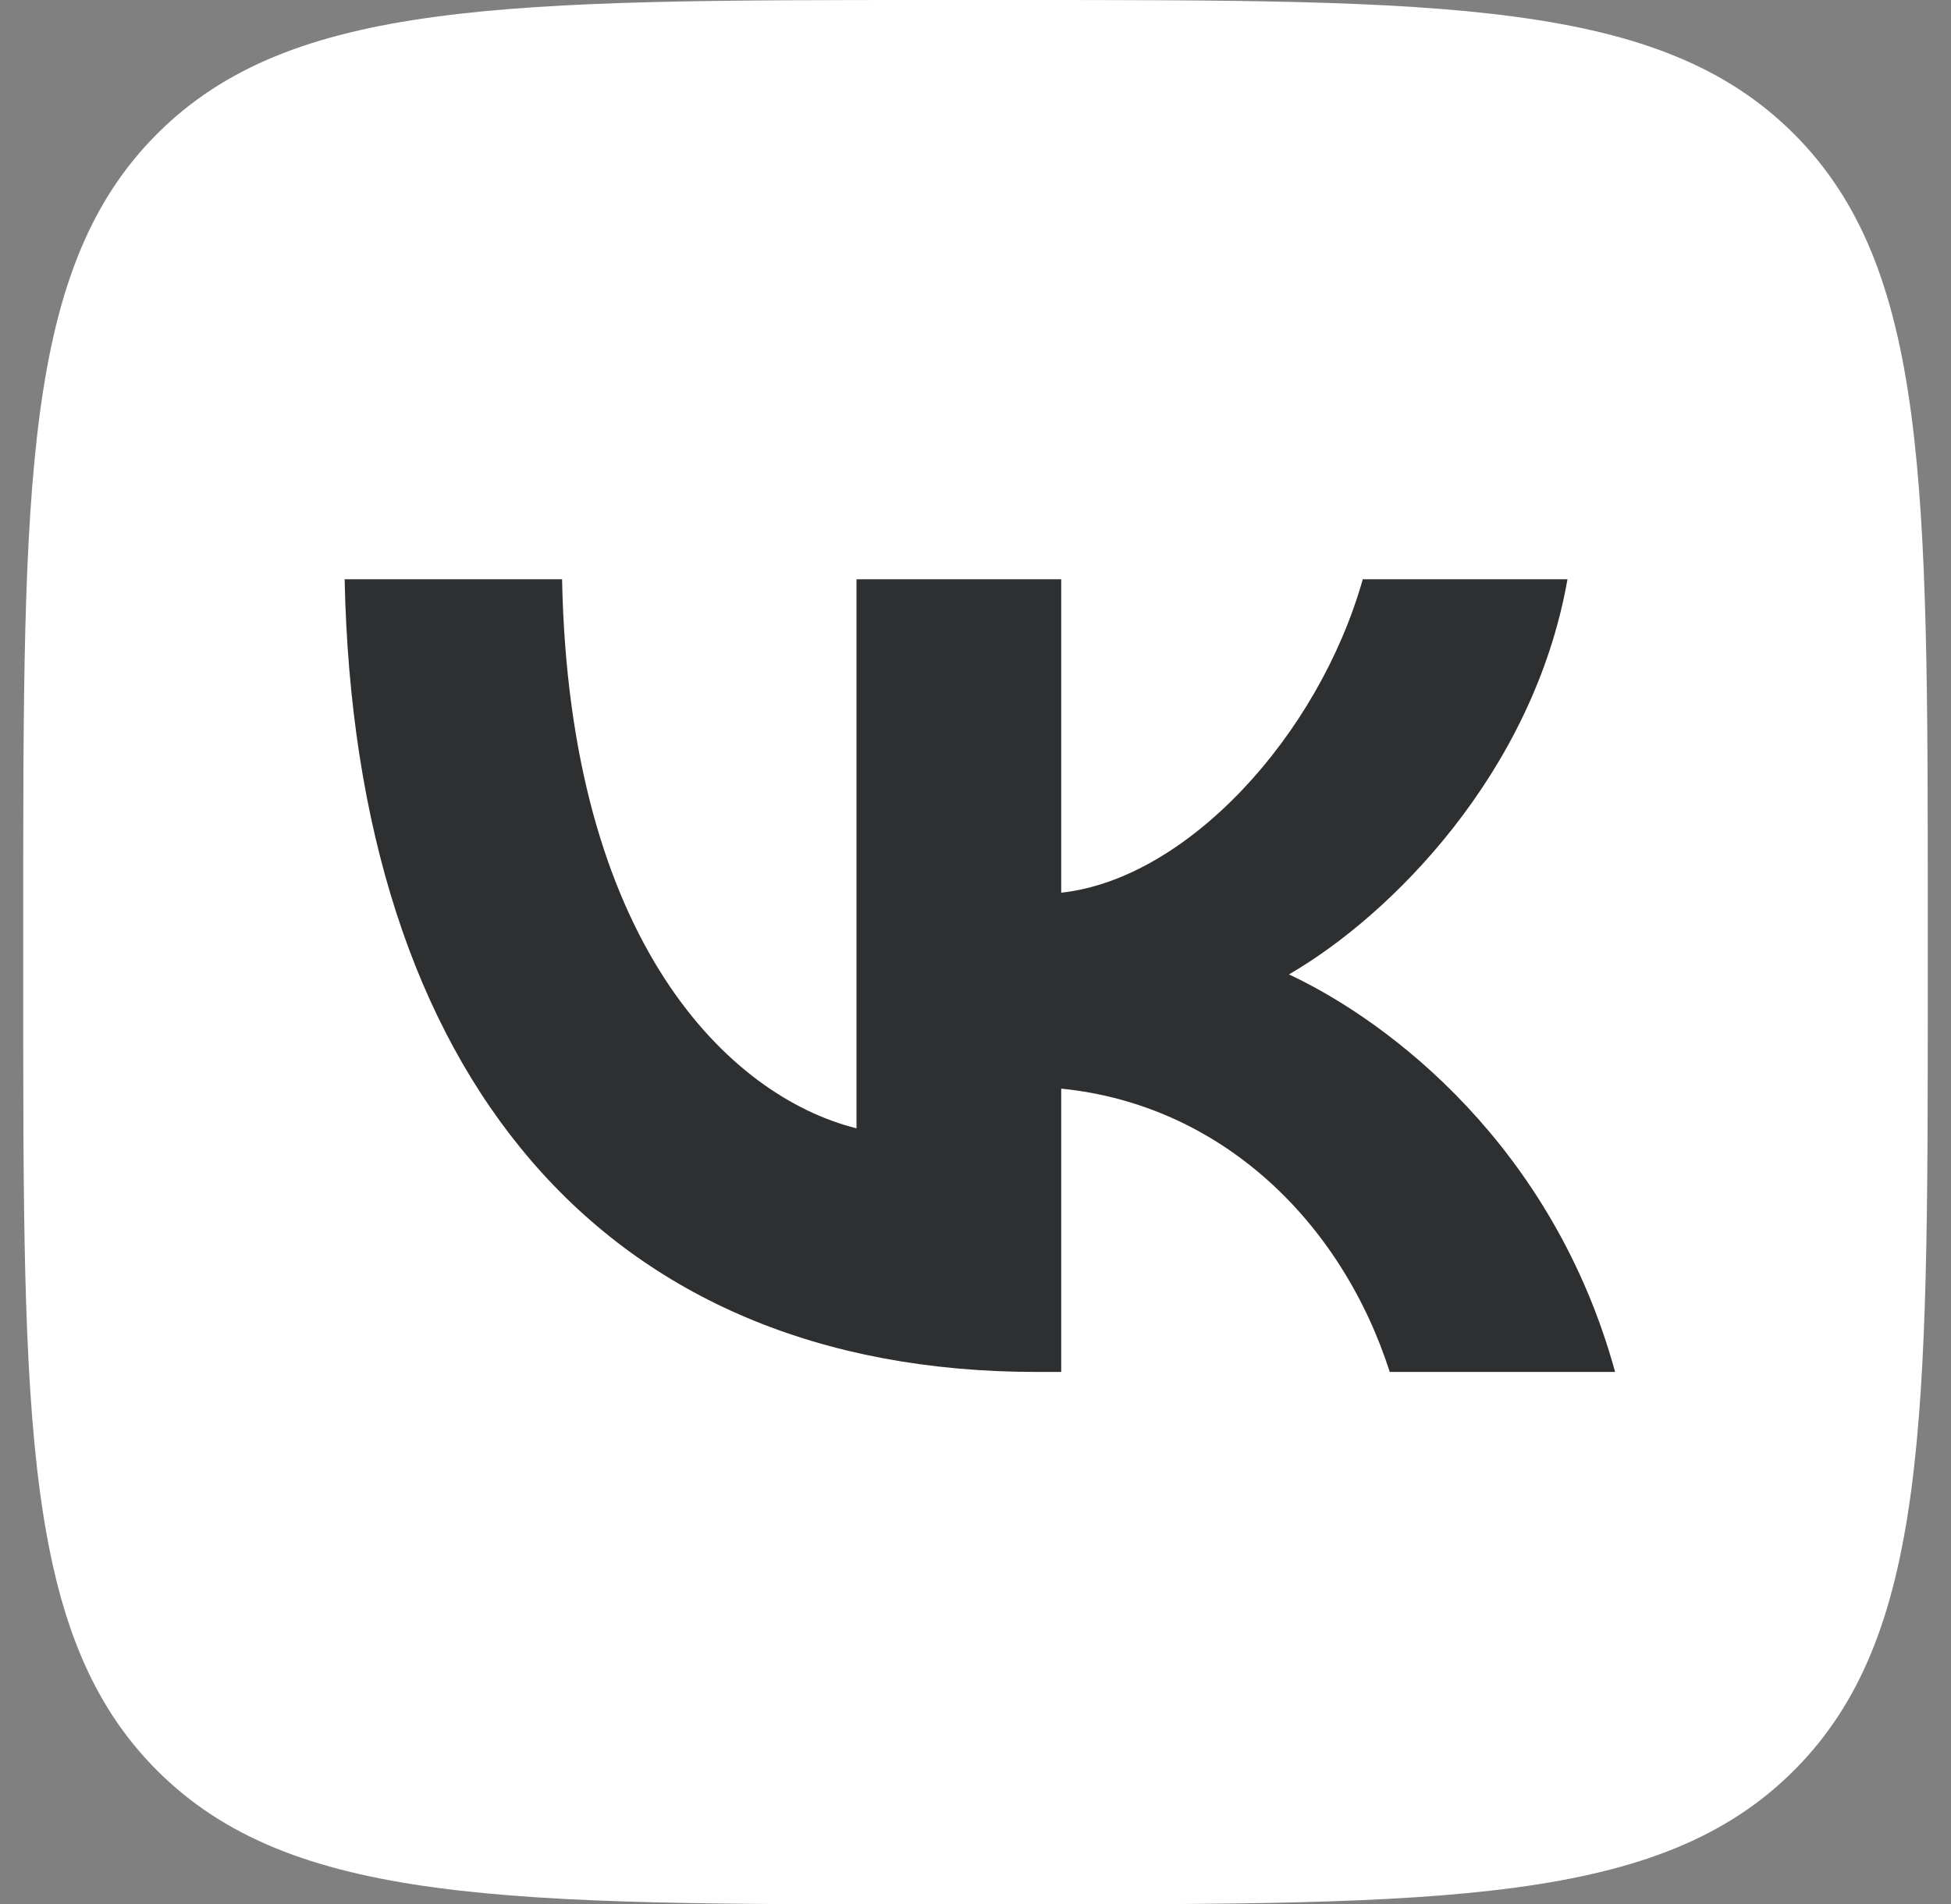
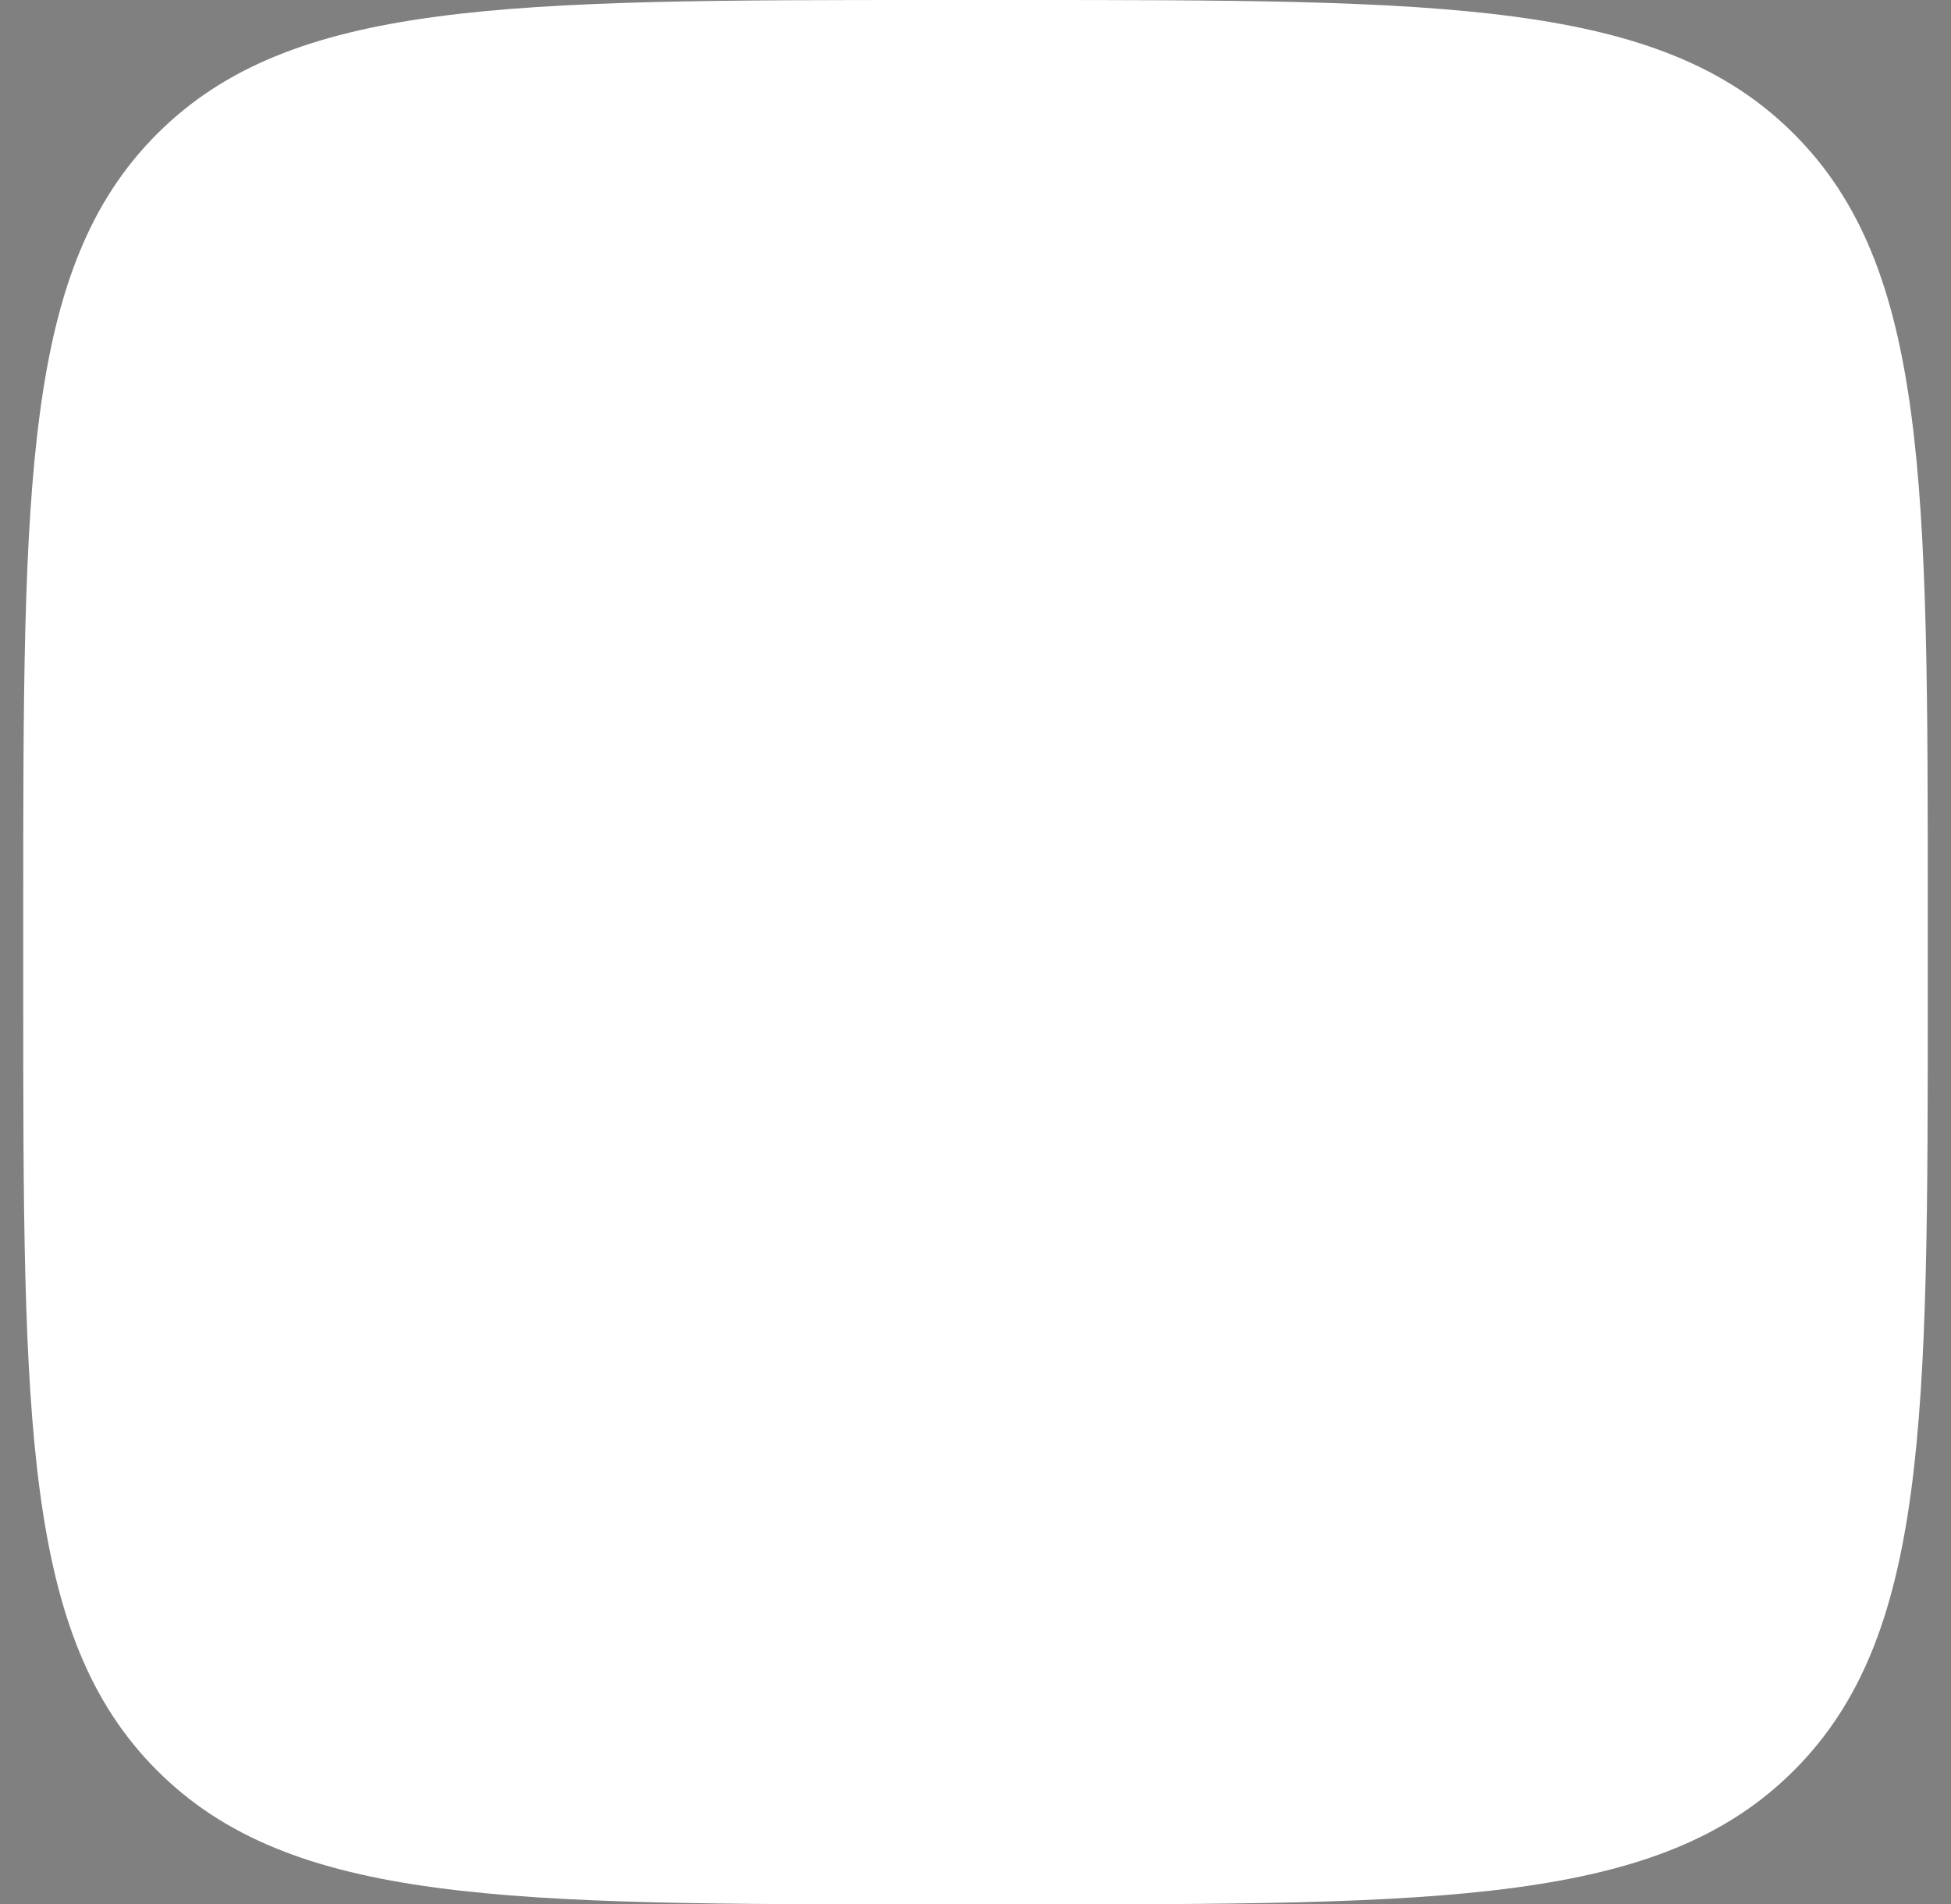
<svg xmlns="http://www.w3.org/2000/svg" width="42" height="41" viewBox="0 0 42 41" fill="none">
  <rect x="0" y="0" width="42" height="41" fill="#808080" stroke="none" />
  <g clip-path="url(#clip0_65_244)">
    <path d="M0.5 19.68C0.5 10.403 0.5 5.764 3.382 2.882C6.264 0 10.903 0 20.18 0H21.82C31.097 0 35.736 0 38.618 2.882C41.5 5.764 41.5 10.403 41.5 19.68V21.32C41.5 30.597 41.5 35.236 38.618 38.118C35.736 41 31.097 41 21.82 41H20.18C10.903 41 6.264 41 3.382 38.118C0.5 35.236 0.5 30.597 0.5 21.32V19.68Z" fill="white" />
-     <path d="M22.316 29.537C12.971 29.537 7.641 23.131 7.419 12.471H12.1C12.254 20.295 15.704 23.609 18.438 24.292V12.471H22.845V19.219C25.544 18.928 28.38 15.853 29.337 12.471H33.744C33.01 16.639 29.935 19.714 27.748 20.978C29.935 22.003 33.437 24.685 34.769 29.537H29.918C28.875 26.291 26.279 23.78 22.845 23.438V29.537H22.316Z" fill="#2D2F30" />
  </g>
  <defs>
    <clipPath id="clip0_65_244">
      <rect width="41" height="41" fill="white" transform="translate(0.5)" />
    </clipPath>
  </defs>
</svg>